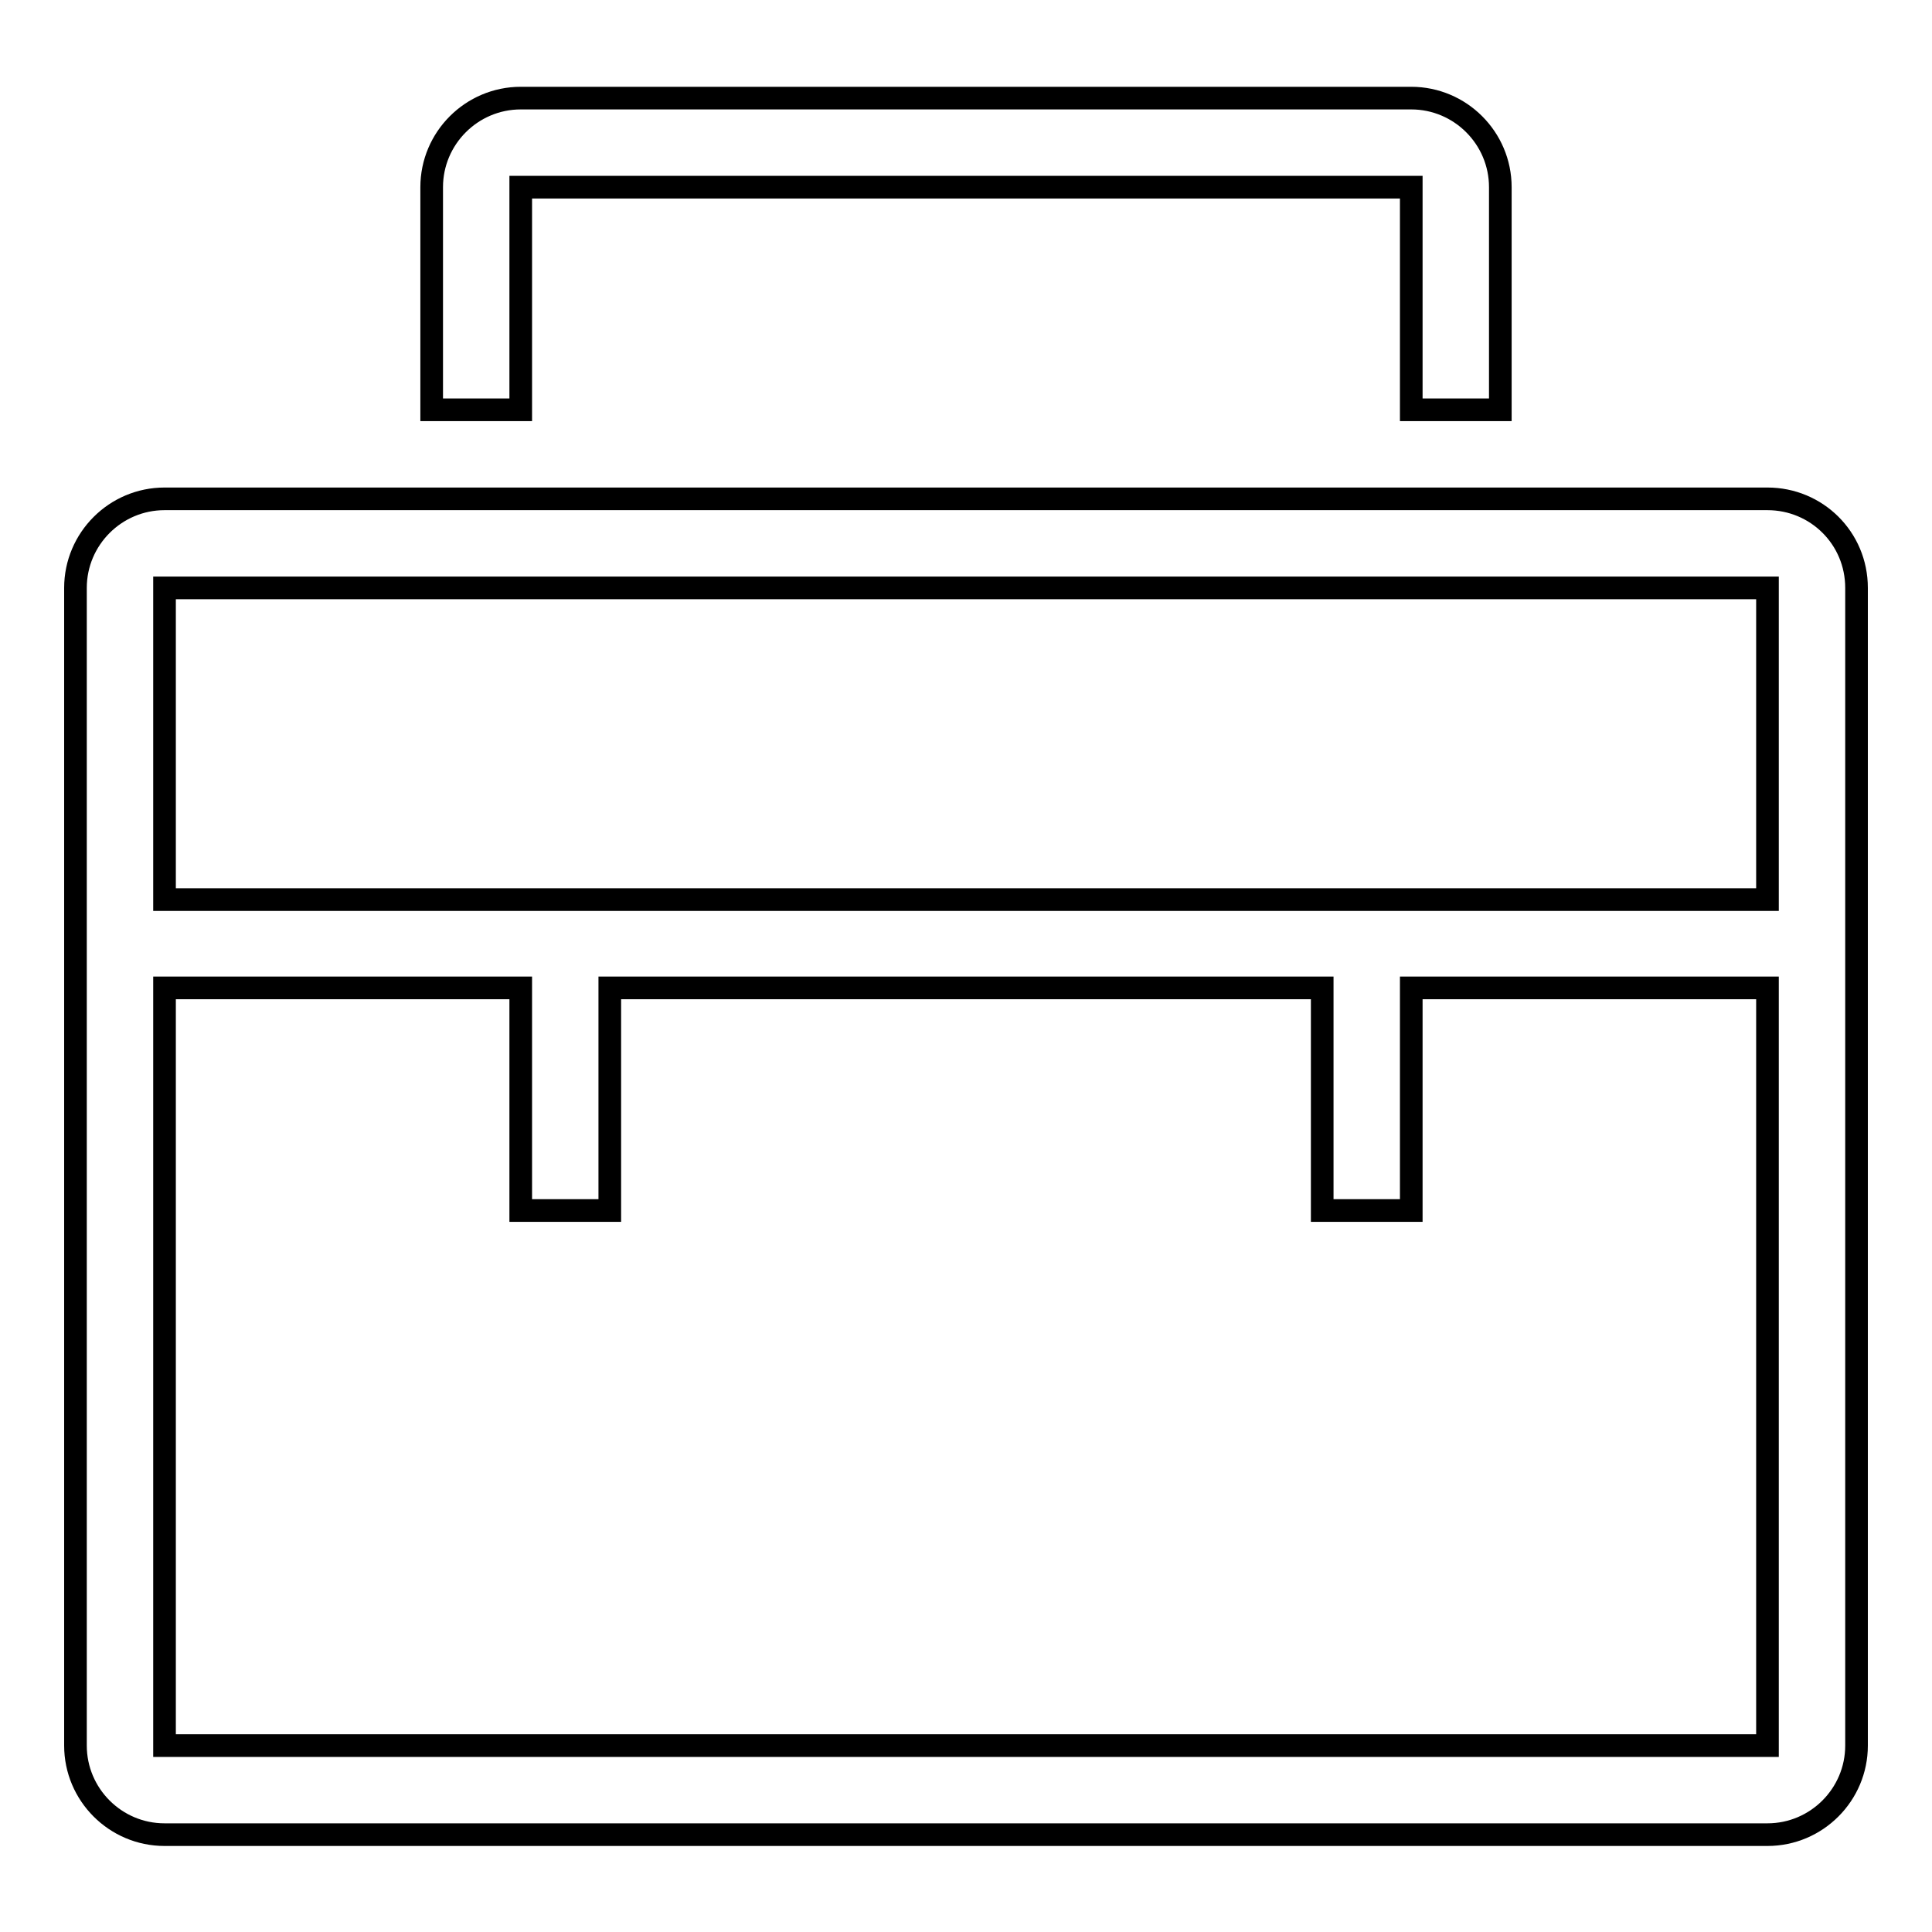
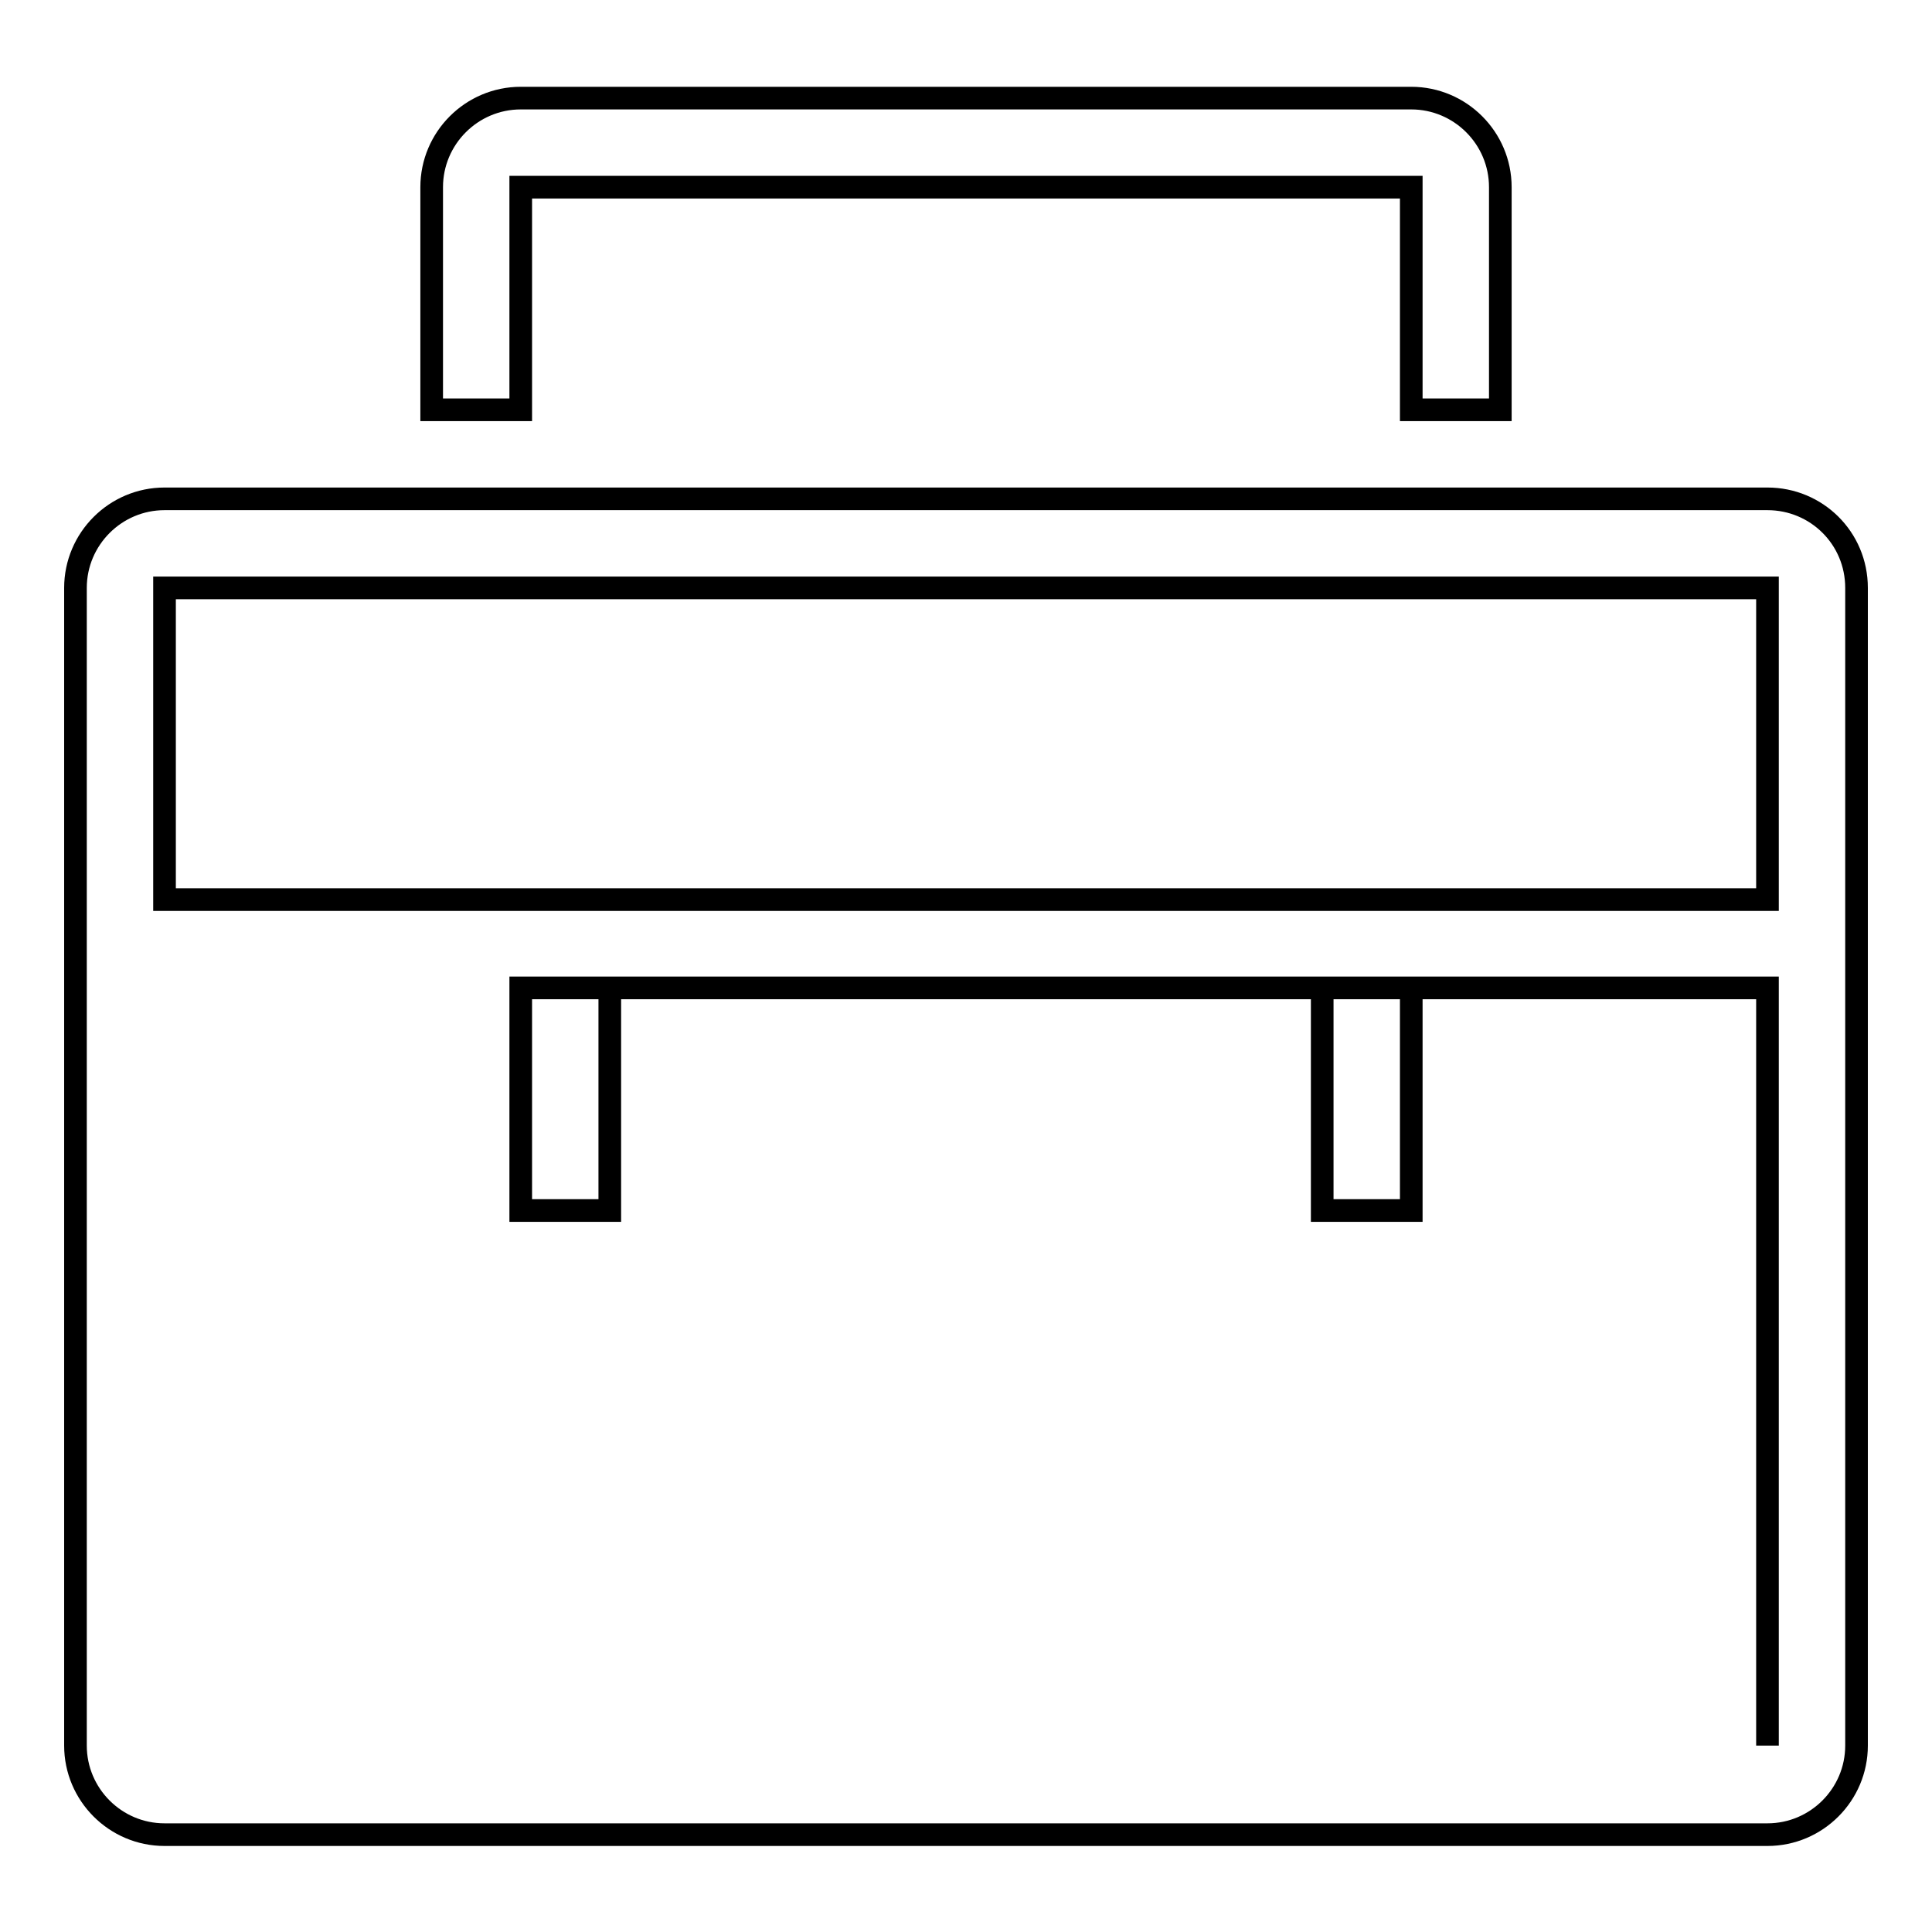
<svg xmlns="http://www.w3.org/2000/svg" version="1.1" x="0px" y="0px" viewBox="0 0 256 256" enable-background="new 0 0 256 256" xml:space="preserve">
  <g>
-     <path stroke-width="3" fill-opacity="0" stroke="#000000" d="M234.2,66.1H21.8c-6.5,0-11.8,5.3-11.8,11.8v153.4c0,6.5,5.3,11.8,11.8,11.8l0,0h212.4 c6.5,0,11.8-5.3,11.8-11.8l0,0V77.9C246,71.3,240.7,66.1,234.2,66.1L234.2,66.1z M234.2,231.3H21.8V130.9H69v29.5h11.8v-29.5h94.4 v29.5H187v-29.5h47.2V231.3z M234.2,119.2H21.8V77.9h212.4V119.2z M69,24.8h118v29.5h11.8V24.8c0-6.5-5.3-11.8-11.8-11.8l0,0H69 c-6.5,0-11.8,5.3-11.8,11.8l0,0v29.5H69V24.8z" />
+     <path stroke-width="3" fill-opacity="0" stroke="#000000" d="M234.2,66.1H21.8c-6.5,0-11.8,5.3-11.8,11.8v153.4c0,6.5,5.3,11.8,11.8,11.8l0,0h212.4 c6.5,0,11.8-5.3,11.8-11.8l0,0V77.9C246,71.3,240.7,66.1,234.2,66.1L234.2,66.1z M234.2,231.3V130.9H69v29.5h11.8v-29.5h94.4 v29.5H187v-29.5h47.2V231.3z M234.2,119.2H21.8V77.9h212.4V119.2z M69,24.8h118v29.5h11.8V24.8c0-6.5-5.3-11.8-11.8-11.8l0,0H69 c-6.5,0-11.8,5.3-11.8,11.8l0,0v29.5H69V24.8z" />
  </g>
</svg>